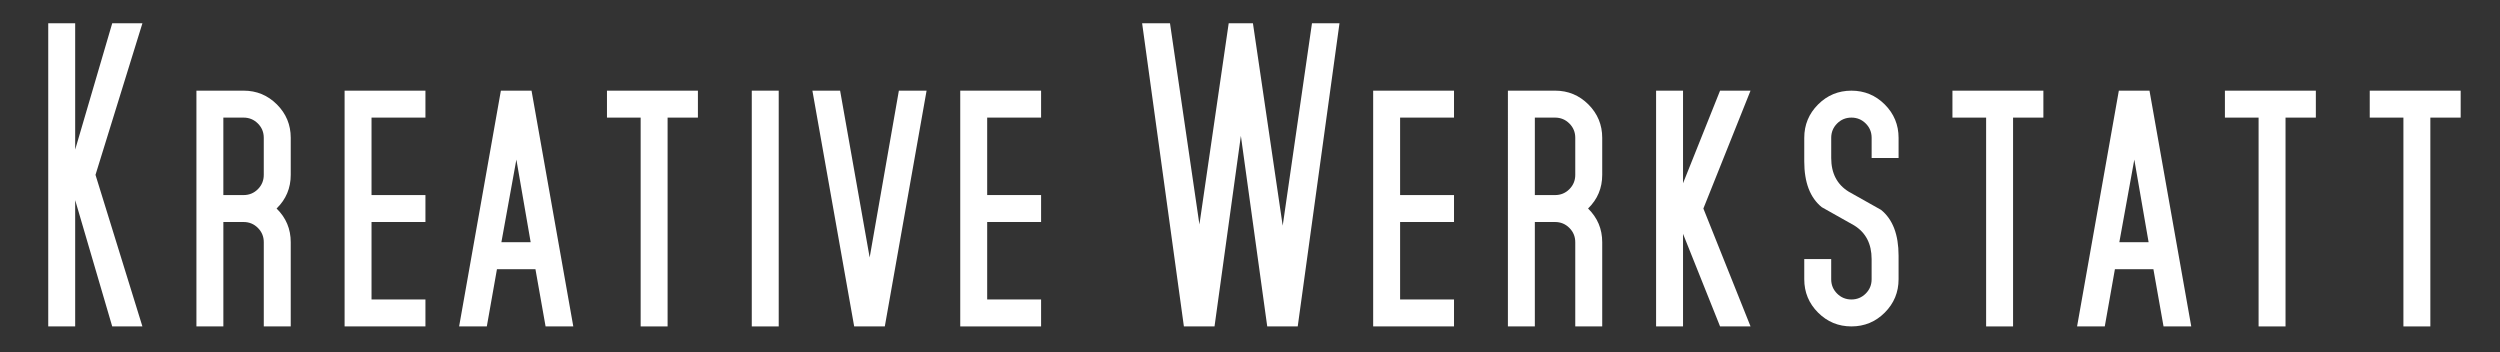
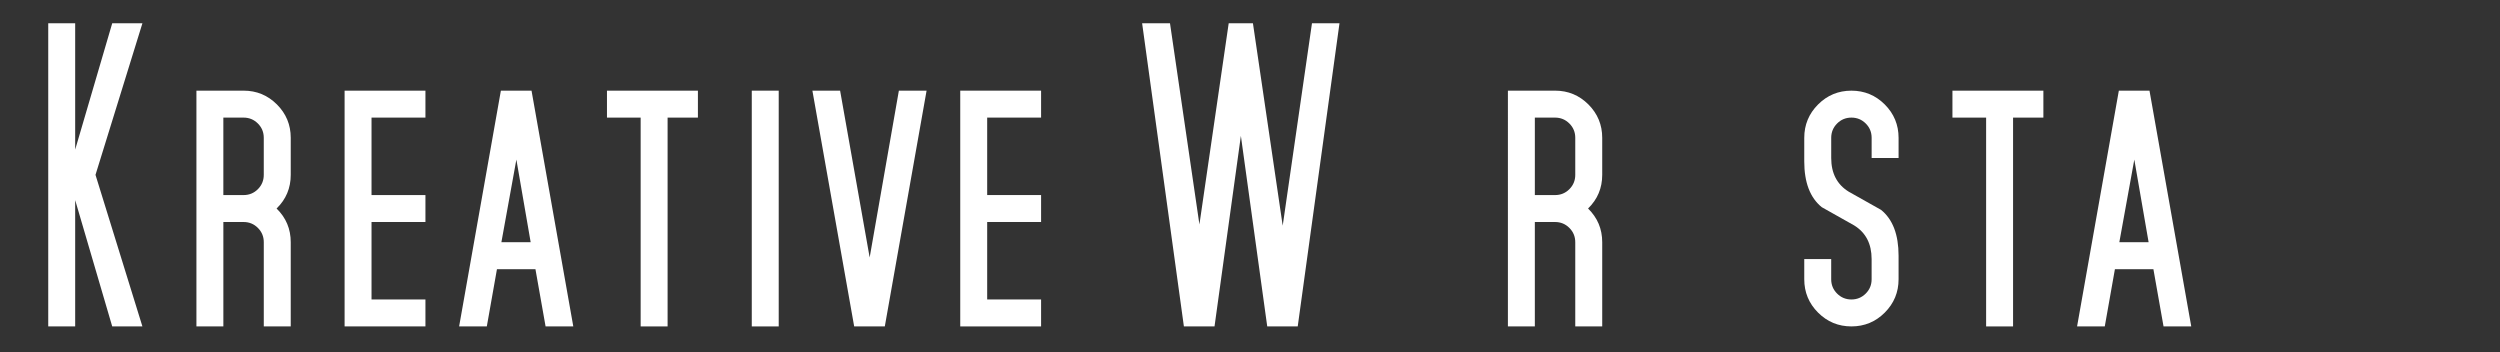
<svg xmlns="http://www.w3.org/2000/svg" version="1.2" baseProfile="tiny" id="Ebene_1" x="0px" y="0px" width="142px" height="20.018px" viewBox="0 -0.5 142 20.018" overflow="visible" xml:space="preserve">
  <rect x="0" y="-0.5" width="142" height="20.018" fill="#333333" stroke="none" />
  <g>
    <rect x="1.209" y="4.643" fill="none" width="140.791" height="14.875" />
    <path fill="#FFFFFF" d="M8.089,18.041H6.374L4.27,10.867v7.174h-1.53V0.823h1.53v7.174l2.104-7.174h1.715L5.424,9.432L8.089,18.041   z" />
    <path fill="#FFFFFF" d="M16.513,18.041h-1.53v-4.783c0-0.318-0.111-0.59-0.335-0.813c-0.223-0.223-0.494-0.335-0.813-0.335h-1.148   v5.931h-1.53V4.649h2.679c0.739,0,1.37,0.261,1.894,0.784c0.522,0.523,0.784,1.154,0.784,1.894v2.104   c0,0.753-0.268,1.391-0.804,1.913c0.536,0.523,0.804,1.161,0.804,1.913V18.041z M14.982,9.432V7.328   c0-0.319-0.111-0.59-0.335-0.813c-0.223-0.223-0.494-0.335-0.813-0.335h-1.148v4.4h1.148c0.318,0,0.59-0.111,0.813-0.334   C14.871,10.022,14.982,9.751,14.982,9.432z" />
    <path fill="#FFFFFF" d="M24.165,18.041h-4.592V4.649h4.592v1.53h-3.062v4.4h3.062v1.53h-3.062v4.4h3.062V18.041z" />
    <path fill="#FFFFFF" d="M32.563,18.041h-1.574l-0.576-3.252h-2.186l-0.576,3.252h-1.573L28.45,4.649h1.741L32.563,18.041z    M30.142,13.258L29.33,8.564l-0.851,4.693H30.142z" />
    <path fill="#FFFFFF" d="M39.641,6.18h-1.722v11.861h-1.53V6.18h-1.913v-1.53h5.165V6.18z" />
    <path fill="#FFFFFF" d="M44.231,18.041h-1.53V4.649h1.53V18.041z" />
    <path fill="#FFFFFF" d="M52.63,4.649l-2.373,13.391h-1.74L46.144,4.649h1.574l1.679,9.476l1.659-9.476H52.63z" />
    <path fill="#FFFFFF" d="M59.134,18.041h-4.592V4.649h4.592v1.53h-3.062v4.4h3.062v1.53h-3.062v4.4h3.062V18.041z" />
    <path fill="#FFFFFF" d="M76.083,0.823l-2.372,17.217h-1.732L70.482,7.217l-1.497,10.823h-1.74L64.873,0.823h1.583l1.671,11.426   L69.79,0.823h1.377l1.691,11.496L74.52,0.823H76.083z" />
-     <path fill="#FFFFFF" d="M82.588,18.041h-4.592V4.649h4.592v1.53h-3.062v4.4h3.062v1.53h-3.062v4.4h3.062V18.041z" />
    <path fill="#FFFFFF" d="M91.005,18.041h-1.53v-4.783c0-0.318-0.111-0.59-0.335-0.813c-0.223-0.223-0.494-0.335-0.813-0.335h-1.148   v5.931h-1.53V4.649h2.679c0.739,0,1.37,0.261,1.894,0.784c0.522,0.523,0.784,1.154,0.784,1.894v2.104   c0,0.753-0.268,1.391-0.804,1.913c0.536,0.523,0.804,1.161,0.804,1.913V18.041z M89.475,9.432V7.328   c0-0.319-0.111-0.59-0.335-0.813c-0.223-0.223-0.494-0.335-0.813-0.335h-1.148v4.4h1.148c0.318,0,0.59-0.111,0.813-0.334   C89.363,10.022,89.475,9.751,89.475,9.432z" />
-     <path fill="#FFFFFF" d="M99.431,18.041H97.7l-2.104-5.26v5.26h-1.53V4.649h1.53V9.91L97.7,4.649h1.73l-2.678,6.695L99.431,18.041z" />
    <path fill="#FFFFFF" d="M107.839,15.362c0,0.74-0.262,1.371-0.784,1.894c-0.523,0.523-1.154,0.784-1.894,0.784   c-0.74,0-1.371-0.261-1.895-0.784c-0.522-0.523-0.784-1.154-0.784-1.894v-1.148h1.53v1.148c0,0.319,0.112,0.59,0.335,0.813   s0.494,0.335,0.813,0.335c0.318,0,0.59-0.112,0.813-0.335c0.224-0.223,0.335-0.494,0.335-0.813v-1.148   c0-0.867-0.332-1.505-0.995-1.913c-0.611-0.344-1.224-0.688-1.836-1.033c-0.663-0.536-0.995-1.403-0.995-2.602V7.328   c0-0.74,0.262-1.371,0.784-1.894c0.523-0.523,1.154-0.784,1.895-0.784c0.739,0,1.37,0.261,1.894,0.784   c0.522,0.523,0.784,1.154,0.784,1.894v1.147h-1.53V7.328c0-0.319-0.111-0.59-0.335-0.813c-0.223-0.223-0.494-0.335-0.813-0.335   c-0.319,0-0.591,0.112-0.813,0.335s-0.335,0.494-0.335,0.813v1.147c0,0.868,0.332,1.505,0.995,1.913   c0.612,0.345,1.225,0.689,1.837,1.033c0.662,0.536,0.994,1.403,0.994,2.602V15.362z" />
    <path fill="#FFFFFF" d="M116.064,6.18h-1.722v11.861h-1.53V6.18h-1.913v-1.53h5.165V6.18z" />
    <path fill="#FFFFFF" d="M124.463,18.041h-1.574l-0.576-3.252h-2.186l-0.576,3.252h-1.573l2.372-13.391h1.741L124.463,18.041z    M122.041,13.258l-0.812-4.693l-0.851,4.693H122.041z" />
-     <path fill="#FFFFFF" d="M131.54,6.18h-1.722v11.861h-1.53V6.18h-1.913v-1.53h5.165V6.18z" />
-     <path fill="#FFFFFF" d="M139.766,6.18h-1.722v11.861h-1.53V6.18h-1.913v-1.53h5.165V6.18z" />
  </g>
</svg>